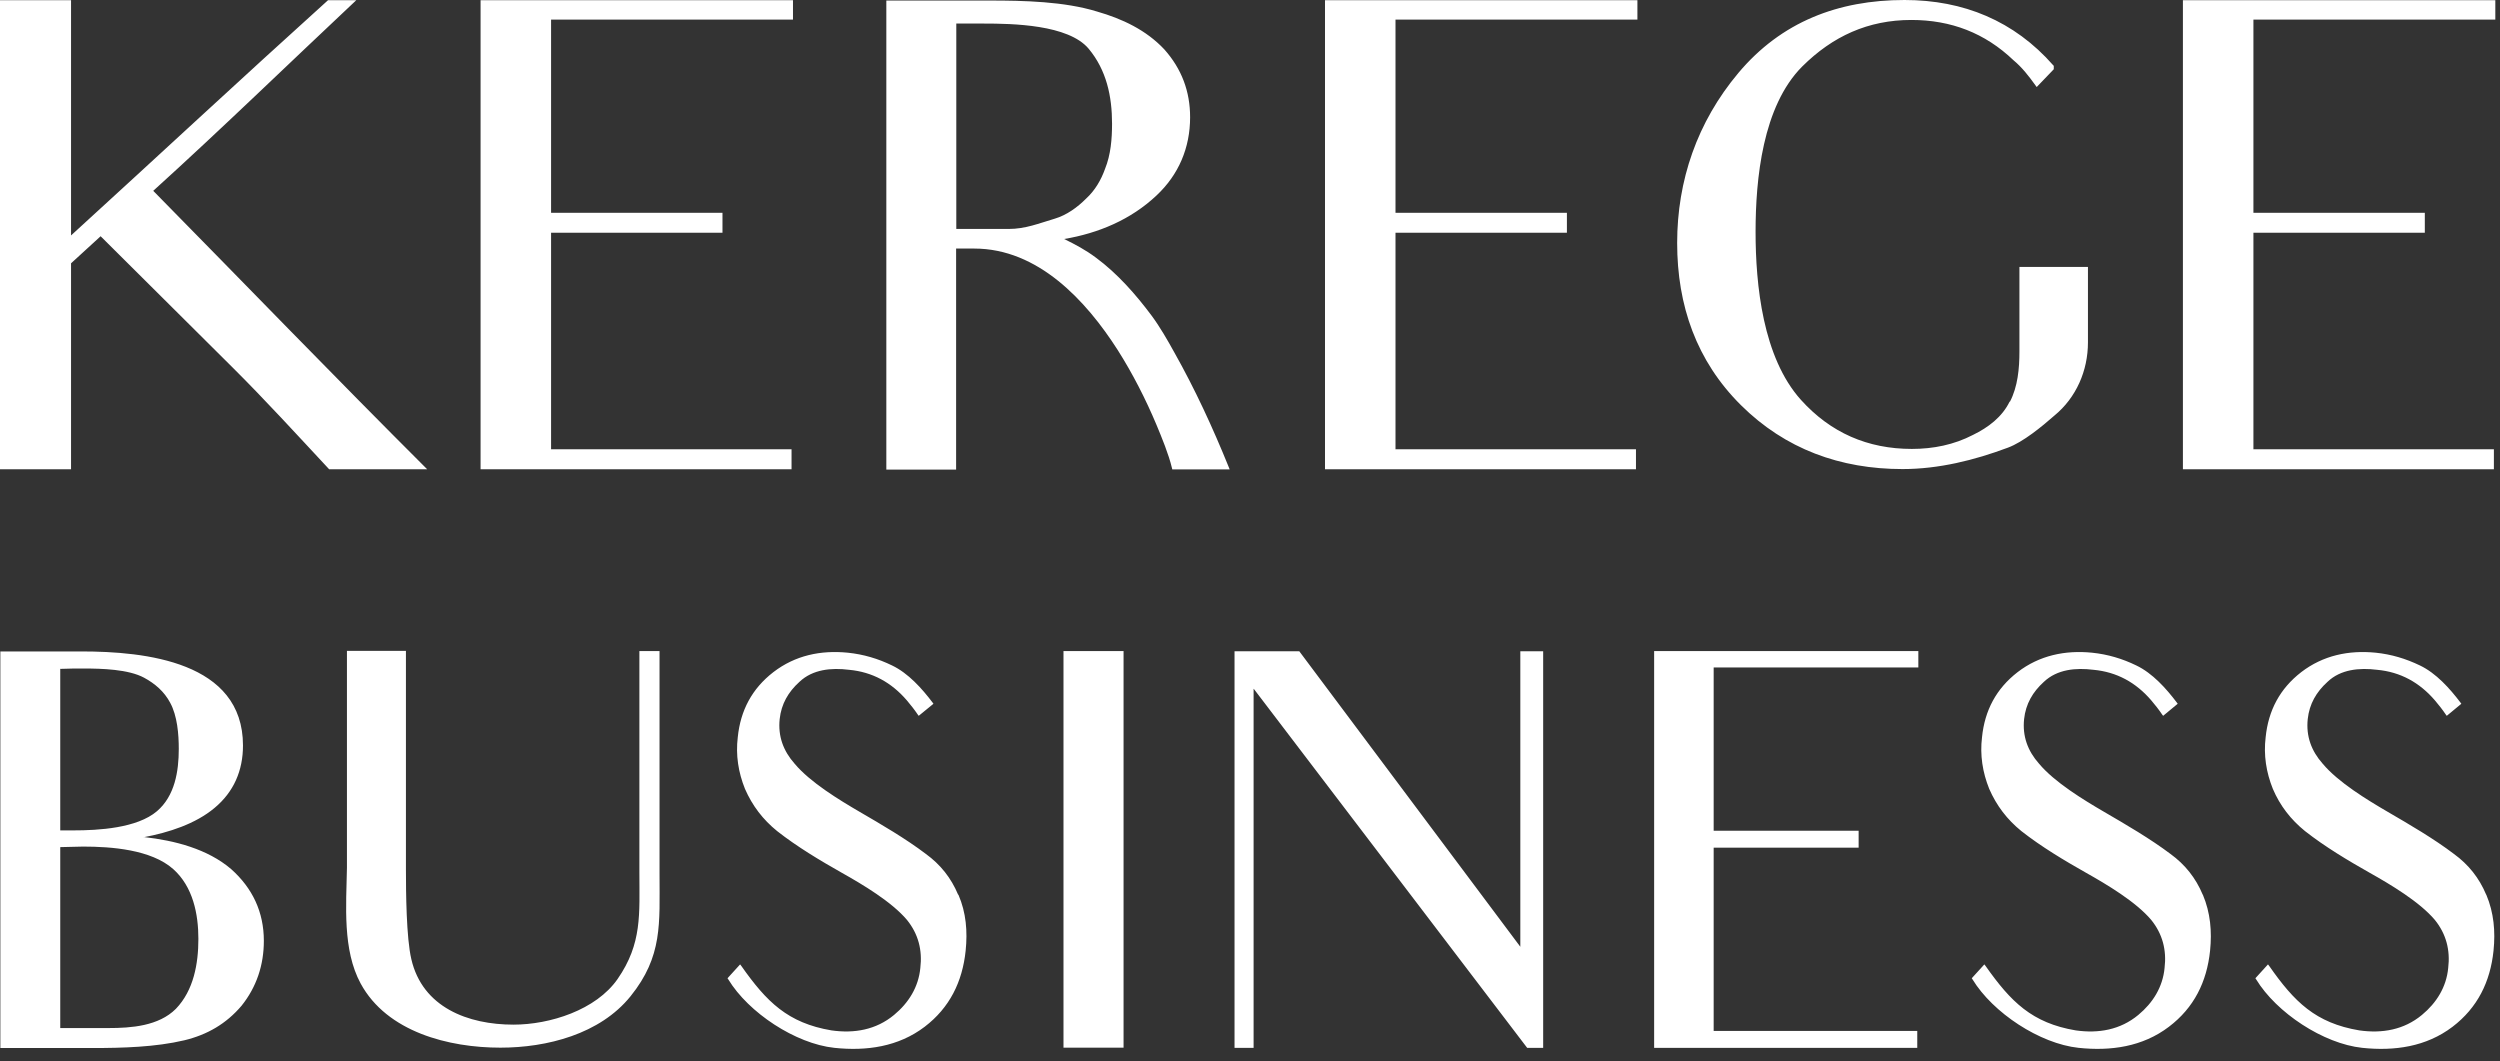
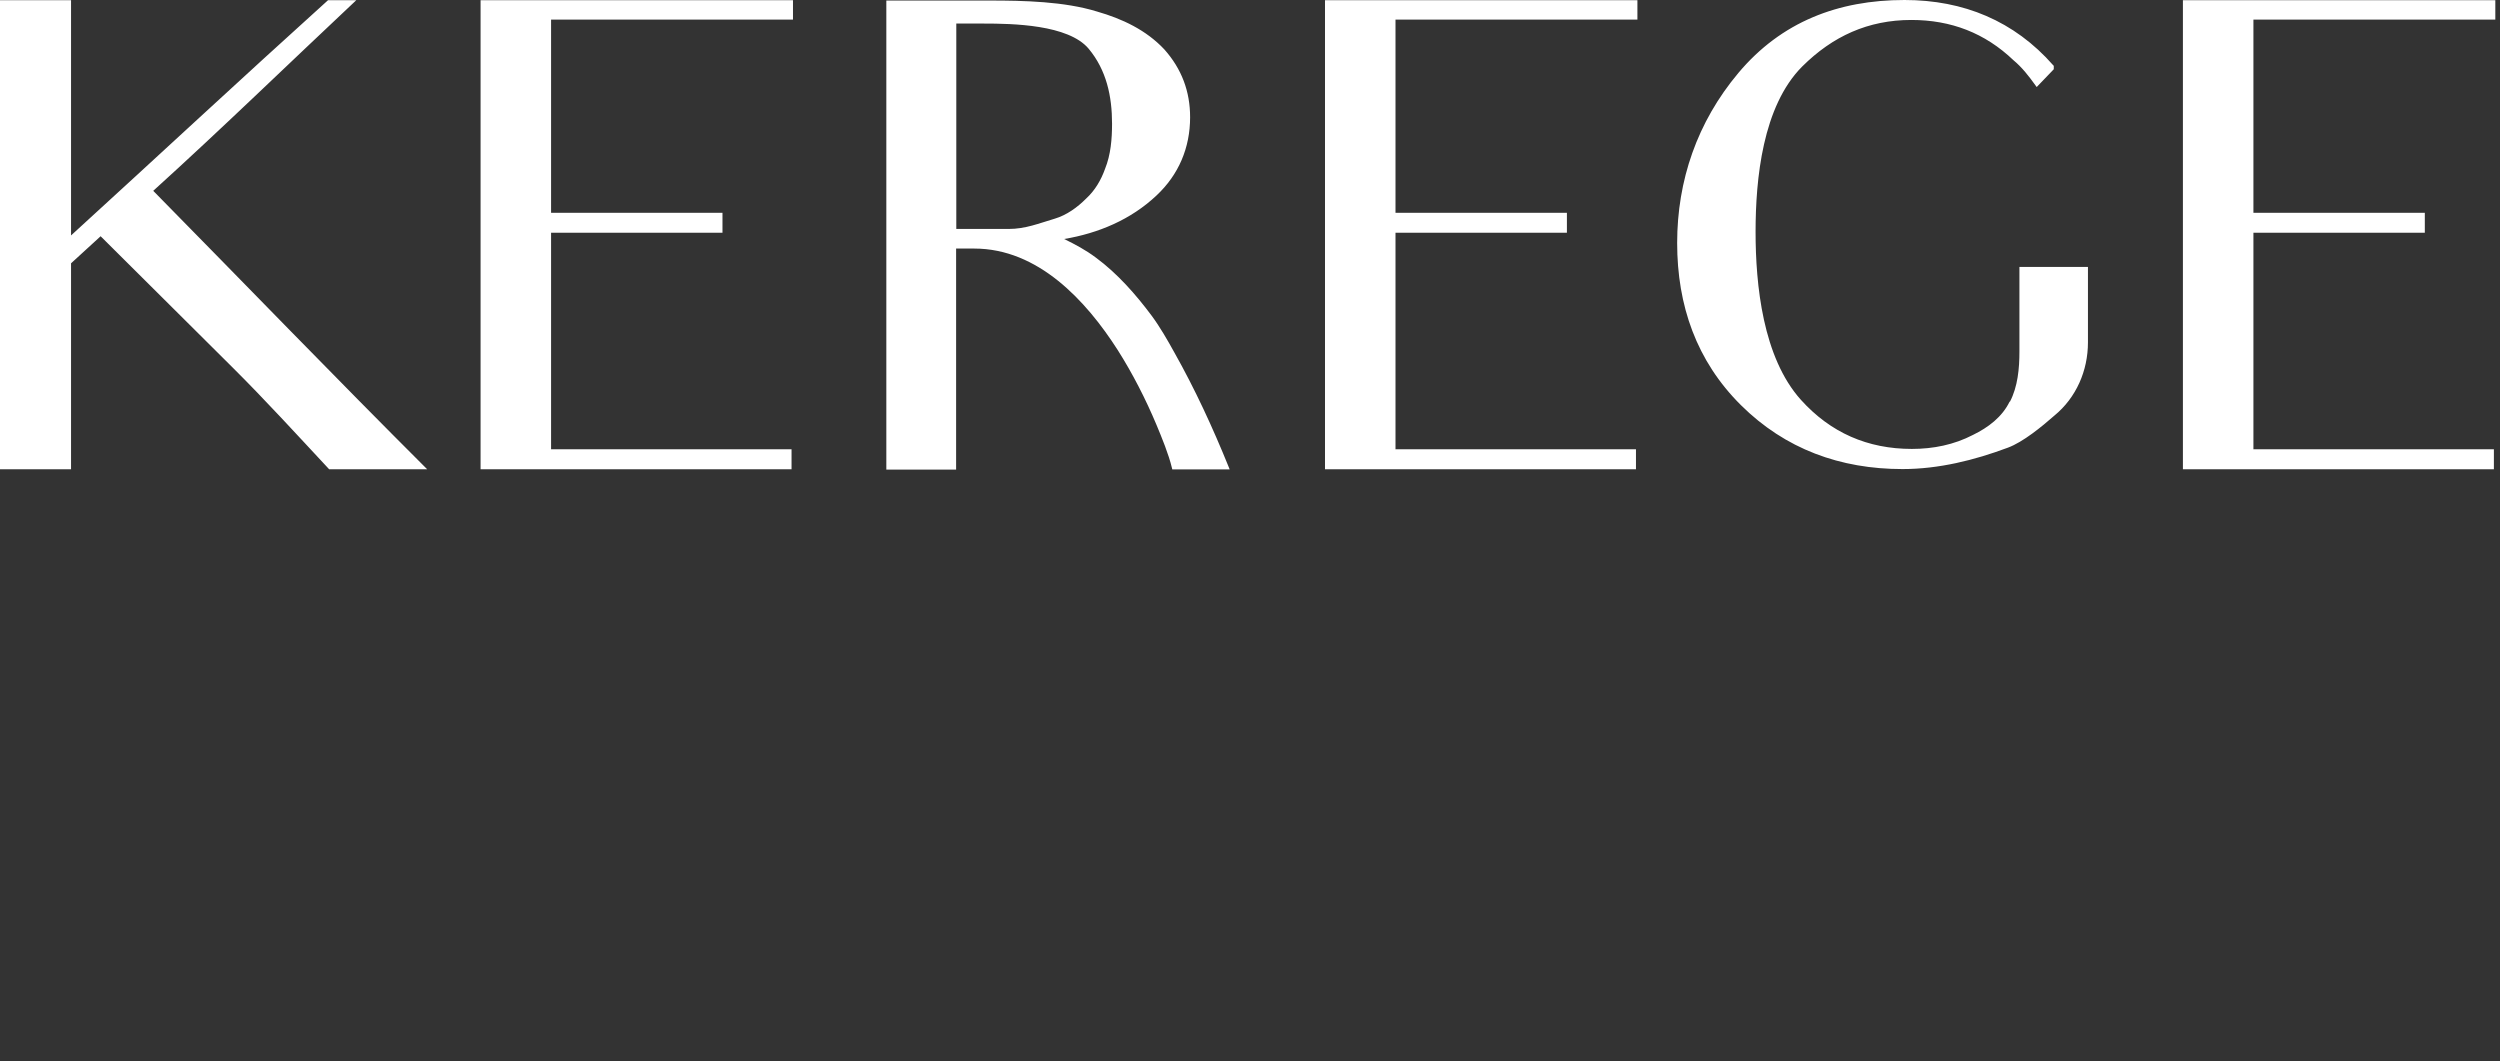
<svg xmlns="http://www.w3.org/2000/svg" width="139" height="59" viewBox="0 0 139 59" fill="none">
  <rect x="0" y="0" width="139" height="59" fill="#333333" stroke="none" />
  <path fill-rule="evenodd" clip-rule="evenodd" d="M30.63 24.98H44.01V26.09H26.72V0.01H44.09V1.09H30.64V11.83H40.17V12.94H30.64V24.97L30.63 24.98ZM53.17 1.31V12.73H56.08C57.02 12.73 57.76 12.42 58.64 12.16C59.31 11.96 59.9 11.53 60.39 11.04C60.88 10.59 61.22 10.01 61.44 9.39C61.76 8.6 61.83 7.72 61.83 6.88C61.83 5.35 61.52 3.9 60.53 2.71C59.4 1.36 56.28 1.31 54.69 1.31H53.18H53.17ZM59.17 13.29C59.8 13.6 60.35 13.89 60.94 14.33C62.13 15.21 63.15 16.37 64.03 17.55C64.49 18.17 64.92 18.92 65.29 19.59C66.44 21.63 67.43 23.78 68.31 25.95L68.37 26.1H65.18L65.16 26.02C64.98 25.26 64.6 24.34 64.3 23.62C63.7 22.19 62.98 20.78 62.15 19.47C60.38 16.7 57.71 13.82 54.17 13.82H53.16V26.11H49.28V0.03H55.03C56.92 0.03 59.17 0.08 60.99 0.64C62.39 1.04 63.73 1.67 64.74 2.75C65.7 3.83 66.17 5.08 66.17 6.52C66.17 8.21 65.54 9.71 64.3 10.87C62.88 12.21 61.07 12.97 59.16 13.29H59.17ZM111.75 22.34C112.19 21.5 112.28 20.48 112.28 19.55V14.84H116.09V19.04C116.09 20.61 115.44 22.11 114.22 23.11C113.54 23.71 112.48 24.58 111.64 24.89C109.77 25.59 107.79 26.08 105.78 26.08C102.32 26.08 99.26 24.97 96.8 22.53C94.32 20.07 93.25 16.98 93.25 13.51C93.25 10.04 94.36 6.79 96.65 4.06C99.04 1.21 102.21 0 105.89 0C109.17 0 111.99 1.16 114.16 3.63L114.19 3.66V3.85L113.24 4.84L113.16 4.73C112.81 4.24 112.42 3.74 111.95 3.35C110.36 1.83 108.47 1.11 106.27 1.11C103.87 1.11 101.9 2.01 100.2 3.7C98 5.91 97.61 9.95 97.61 12.89C97.61 15.83 98.01 19.87 100.13 22.23C101.78 24.06 103.84 24.96 106.3 24.96C107.49 24.96 108.64 24.73 109.7 24.18C110.54 23.77 111.32 23.19 111.74 22.32L111.75 22.34ZM77.58 24.98H90.96V26.09H73.67V0.01H91.04V1.09H77.59V11.83H87.12V12.94H77.59V24.97L77.58 24.98ZM125.28 24.98H138.66V26.09H121.37V0.01H138.74V1.09H125.29V11.83H134.82V12.94H125.29V24.97L125.28 24.98ZM5.6 13.13L3.95 14.64V26.09H0V0.01H3.95V13.09C8.75 8.71 13.41 4.37 18.24 0.01H19.81C16.04 3.55 12.35 7.14 8.52 10.61C13.6 15.77 18.62 20.97 23.75 26.09H18.3C16.5 24.16 14.77 22.26 12.92 20.42L5.59 13.13H5.6Z" fill="white" />
-   <path fill-rule="evenodd" clip-rule="evenodd" d="M3.35 47.11V57.16H6.02C7.3 57.16 8.82 57.05 9.78 56.09C10.77 55.06 11.03 53.58 11.03 52.2C11.03 50.82 10.73 49.3 9.63 48.32C8.4 47.23 6.18 47.07 4.62 47.07C4.2 47.07 3.77 47.1 3.35 47.1M3.35 37.2V46.17H4.08C5.47 46.17 7.62 46.05 8.73 45.1C9.72 44.25 9.94 42.89 9.94 41.64C9.94 40.83 9.86 39.8 9.46 39.07C9.13 38.45 8.62 38.01 8.01 37.68C7.14 37.21 5.65 37.17 4.68 37.17C4.24 37.17 3.78 37.17 3.34 37.19L3.35 37.2ZM35.55 36.2H36.67V48.62C36.67 51.34 36.85 53.17 35.06 55.39C33.36 57.5 30.41 58.25 27.82 58.25C24.97 58.25 21.52 57.39 20.05 54.68C19.04 52.81 19.25 50.34 19.29 48.25V36.19H22.57V48.34C22.57 49.6 22.59 52.14 22.87 53.33C23.49 56.01 26.02 56.97 28.55 56.97C30.57 56.97 33.14 56.16 34.34 54.43C35.71 52.45 35.55 50.82 35.55 48.5V36.2ZM53.29 49.75C53.72 50.75 53.8 51.79 53.69 52.86C53.51 54.59 52.8 56.03 51.41 57.09C49.95 58.2 48.18 58.45 46.39 58.26C44.23 58.03 41.62 56.31 40.49 54.45L40.45 54.39L41.15 53.62L41.22 53.71C42.62 55.7 43.8 56.88 46.23 57.29C47.5 57.47 48.71 57.26 49.71 56.43C50.52 55.76 51.07 54.88 51.17 53.82C51.29 52.83 51.06 51.93 50.43 51.15C49.58 50.14 47.95 49.17 46.81 48.53C45.59 47.84 44.32 47.08 43.21 46.21C42.42 45.57 41.83 44.8 41.42 43.86C41.05 42.94 40.9 41.98 41.02 40.99C41.17 39.5 41.81 38.29 43 37.37C44.21 36.44 45.63 36.14 47.14 36.29C48.01 36.38 48.82 36.62 49.6 37C50.5 37.43 51.26 38.28 51.85 39.06L51.9 39.13L51.08 39.8L51.02 39.72C50.84 39.45 50.63 39.19 50.42 38.94C49.57 37.95 48.51 37.36 47.2 37.24C46.23 37.12 45.19 37.21 44.45 37.91C43.83 38.47 43.44 39.14 43.35 39.98C43.25 40.93 43.55 41.75 44.18 42.46C45.04 43.49 46.65 44.47 47.8 45.14C49.02 45.85 50.36 46.63 51.48 47.48C52.29 48.07 52.88 48.81 53.27 49.74L53.29 49.75ZM59.13 36.2H62.47V58.25H59.13V36.2ZM69.7 38.3V58.26H68.64V36.21H72.24L84.53 52.64V36.21H85.8V58.26H84.91L69.71 38.3H69.7ZM122.48 49.75C122.9 50.75 122.99 51.79 122.88 52.86C122.7 54.59 121.99 56.03 120.59 57.09C119.13 58.2 117.36 58.45 115.57 58.26C113.41 58.03 110.8 56.31 109.67 54.45L109.63 54.39L110.33 53.62L110.4 53.71C111.8 55.7 112.98 56.88 115.41 57.29C116.68 57.47 117.89 57.26 118.89 56.43C119.7 55.76 120.25 54.88 120.35 53.82C120.47 52.83 120.24 51.93 119.61 51.15C118.76 50.14 117.13 49.17 115.99 48.53C114.77 47.84 113.5 47.08 112.39 46.21C111.6 45.57 111.01 44.8 110.6 43.86C110.23 42.94 110.08 41.98 110.2 40.99C110.35 39.5 110.99 38.29 112.18 37.37C113.39 36.44 114.82 36.14 116.32 36.29C117.19 36.38 118 36.62 118.78 37C119.68 37.43 120.44 38.28 121.03 39.06L121.08 39.13L120.27 39.8L120.21 39.72C120.03 39.45 119.82 39.19 119.61 38.94C118.76 37.95 117.7 37.36 116.39 37.24C115.42 37.12 114.38 37.21 113.64 37.91C113.02 38.47 112.63 39.14 112.54 39.98C112.44 40.93 112.74 41.75 113.37 42.46C114.23 43.49 115.84 44.47 116.99 45.14C118.21 45.85 119.55 46.63 120.68 47.48C121.49 48.07 122.08 48.81 122.47 49.74L122.48 49.75ZM138.24 49.75C138.66 50.75 138.75 51.79 138.64 52.86C138.46 54.59 137.75 56.03 136.36 57.09C134.9 58.2 133.13 58.45 131.34 58.26C129.18 58.03 126.57 56.31 125.44 54.45L125.4 54.39L126.1 53.62L126.17 53.71C127.56 55.7 128.74 56.88 131.18 57.29C132.45 57.47 133.66 57.26 134.66 56.43C135.47 55.76 136.02 54.88 136.12 53.82C136.24 52.83 136.01 51.93 135.38 51.15C134.53 50.14 132.9 49.17 131.76 48.53C130.54 47.84 129.27 47.08 128.16 46.21C127.37 45.57 126.77 44.8 126.37 43.86C126 42.94 125.85 41.98 125.97 40.99C126.12 39.5 126.76 38.29 127.95 37.37C129.16 36.44 130.59 36.14 132.09 36.29C132.96 36.38 133.76 36.62 134.55 37C135.45 37.43 136.21 38.28 136.8 39.06L136.85 39.13L136.04 39.8L135.98 39.72C135.8 39.45 135.59 39.19 135.38 38.94C134.53 37.95 133.47 37.36 132.16 37.24C131.19 37.12 130.14 37.21 129.41 37.91C128.79 38.47 128.4 39.14 128.31 39.98C128.21 40.93 128.51 41.75 129.14 42.46C130 43.49 131.61 44.47 132.76 45.14C133.98 45.85 135.32 46.63 136.44 47.48C137.25 48.07 137.84 48.81 138.23 49.74L138.24 49.75ZM95.28 57.32H106.6V58.26H91.97V36.2H106.66V37.11H95.28V46.19H103.34V47.13H95.28V57.31V57.32ZM8 46.54C9.71 46.73 11.54 47.2 12.85 48.32C14.04 49.38 14.67 50.71 14.67 52.31C14.67 53.65 14.27 54.87 13.43 55.92C12.58 56.92 11.53 57.53 10.25 57.84C8.65 58.22 6.8 58.27 5.16 58.27H0.02V36.22H4.52C8.07 36.22 13.51 36.78 13.51 41.45C13.51 42.84 13 44.03 11.93 44.92C10.87 45.81 9.38 46.29 7.99 46.55L8 46.54Z" fill="white" />
</svg>